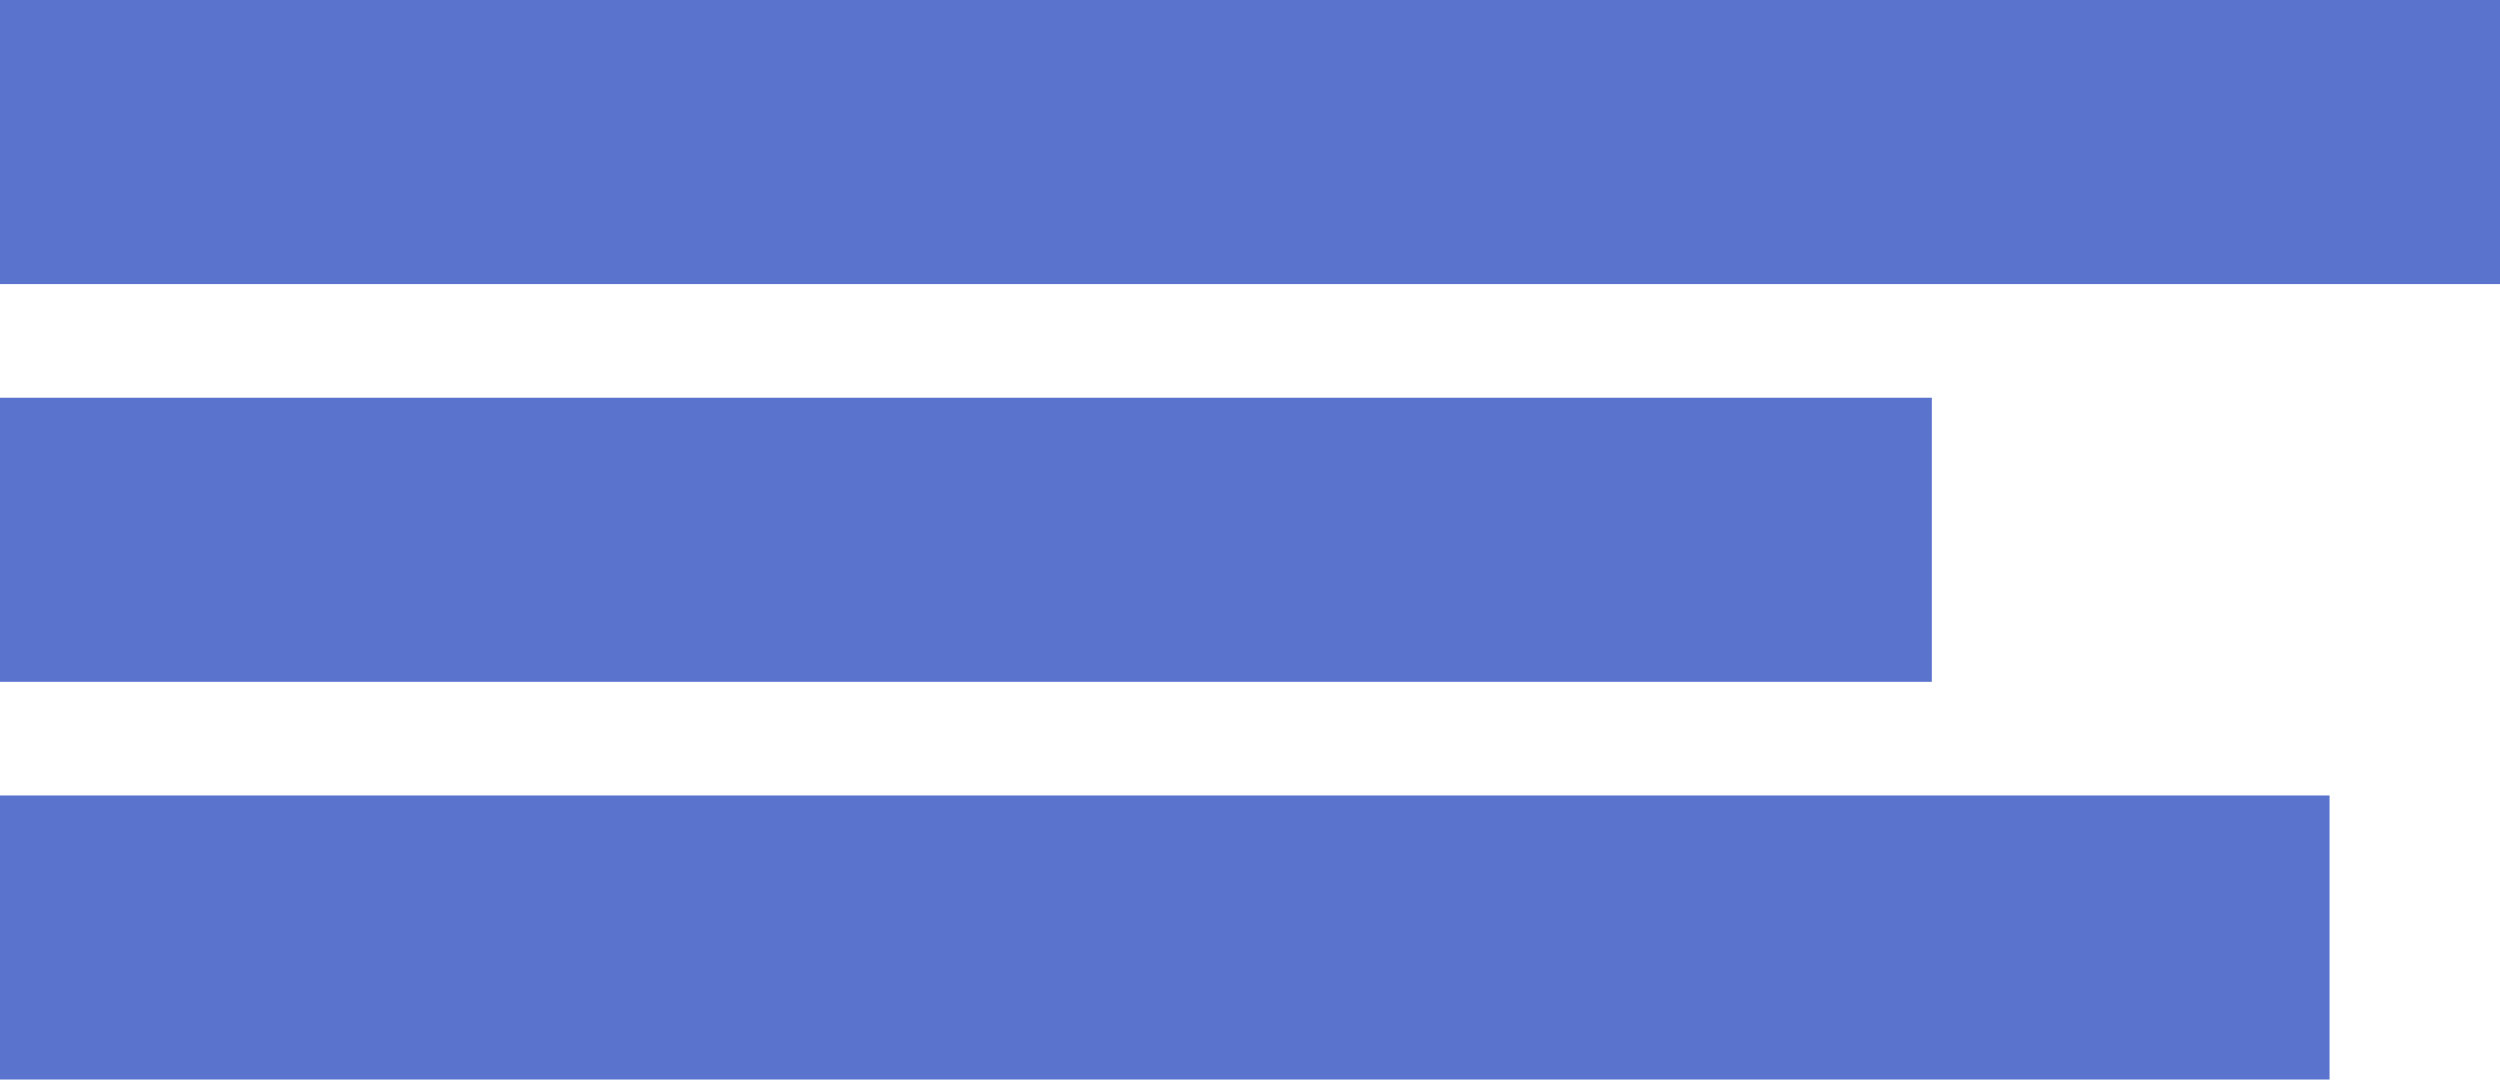
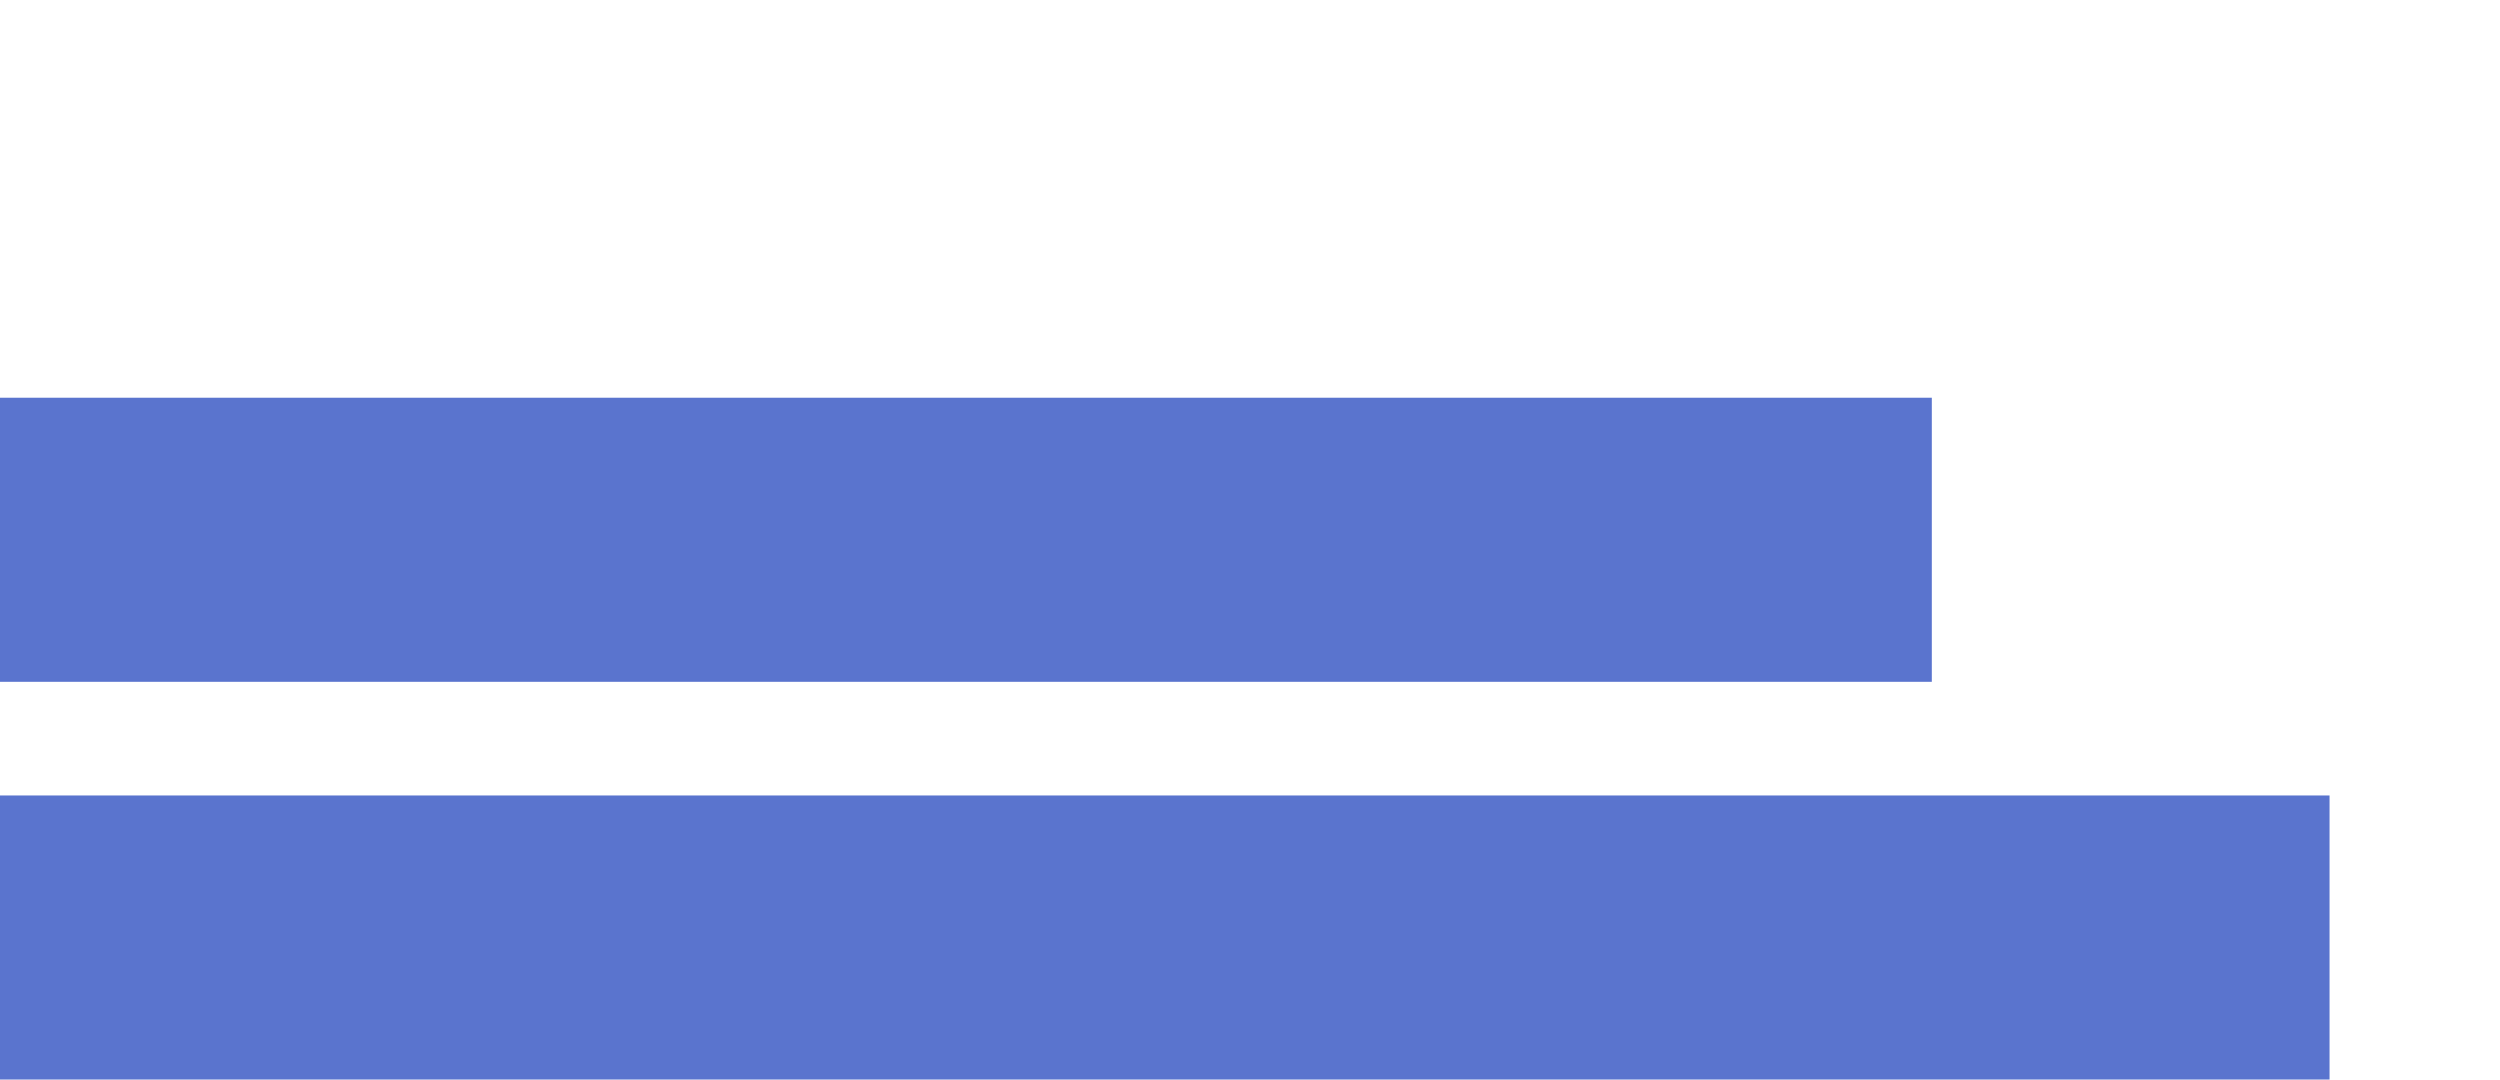
<svg xmlns="http://www.w3.org/2000/svg" width="44" height="19" viewBox="0 0 44 19" fill="none">
-   <rect width="44" height="5" fill="#5A74CE" />
  <rect y="7" width="34" height="5" fill="#5A74CE" />
  <rect y="14" width="41" height="5" fill="#5A74CE" />
</svg>